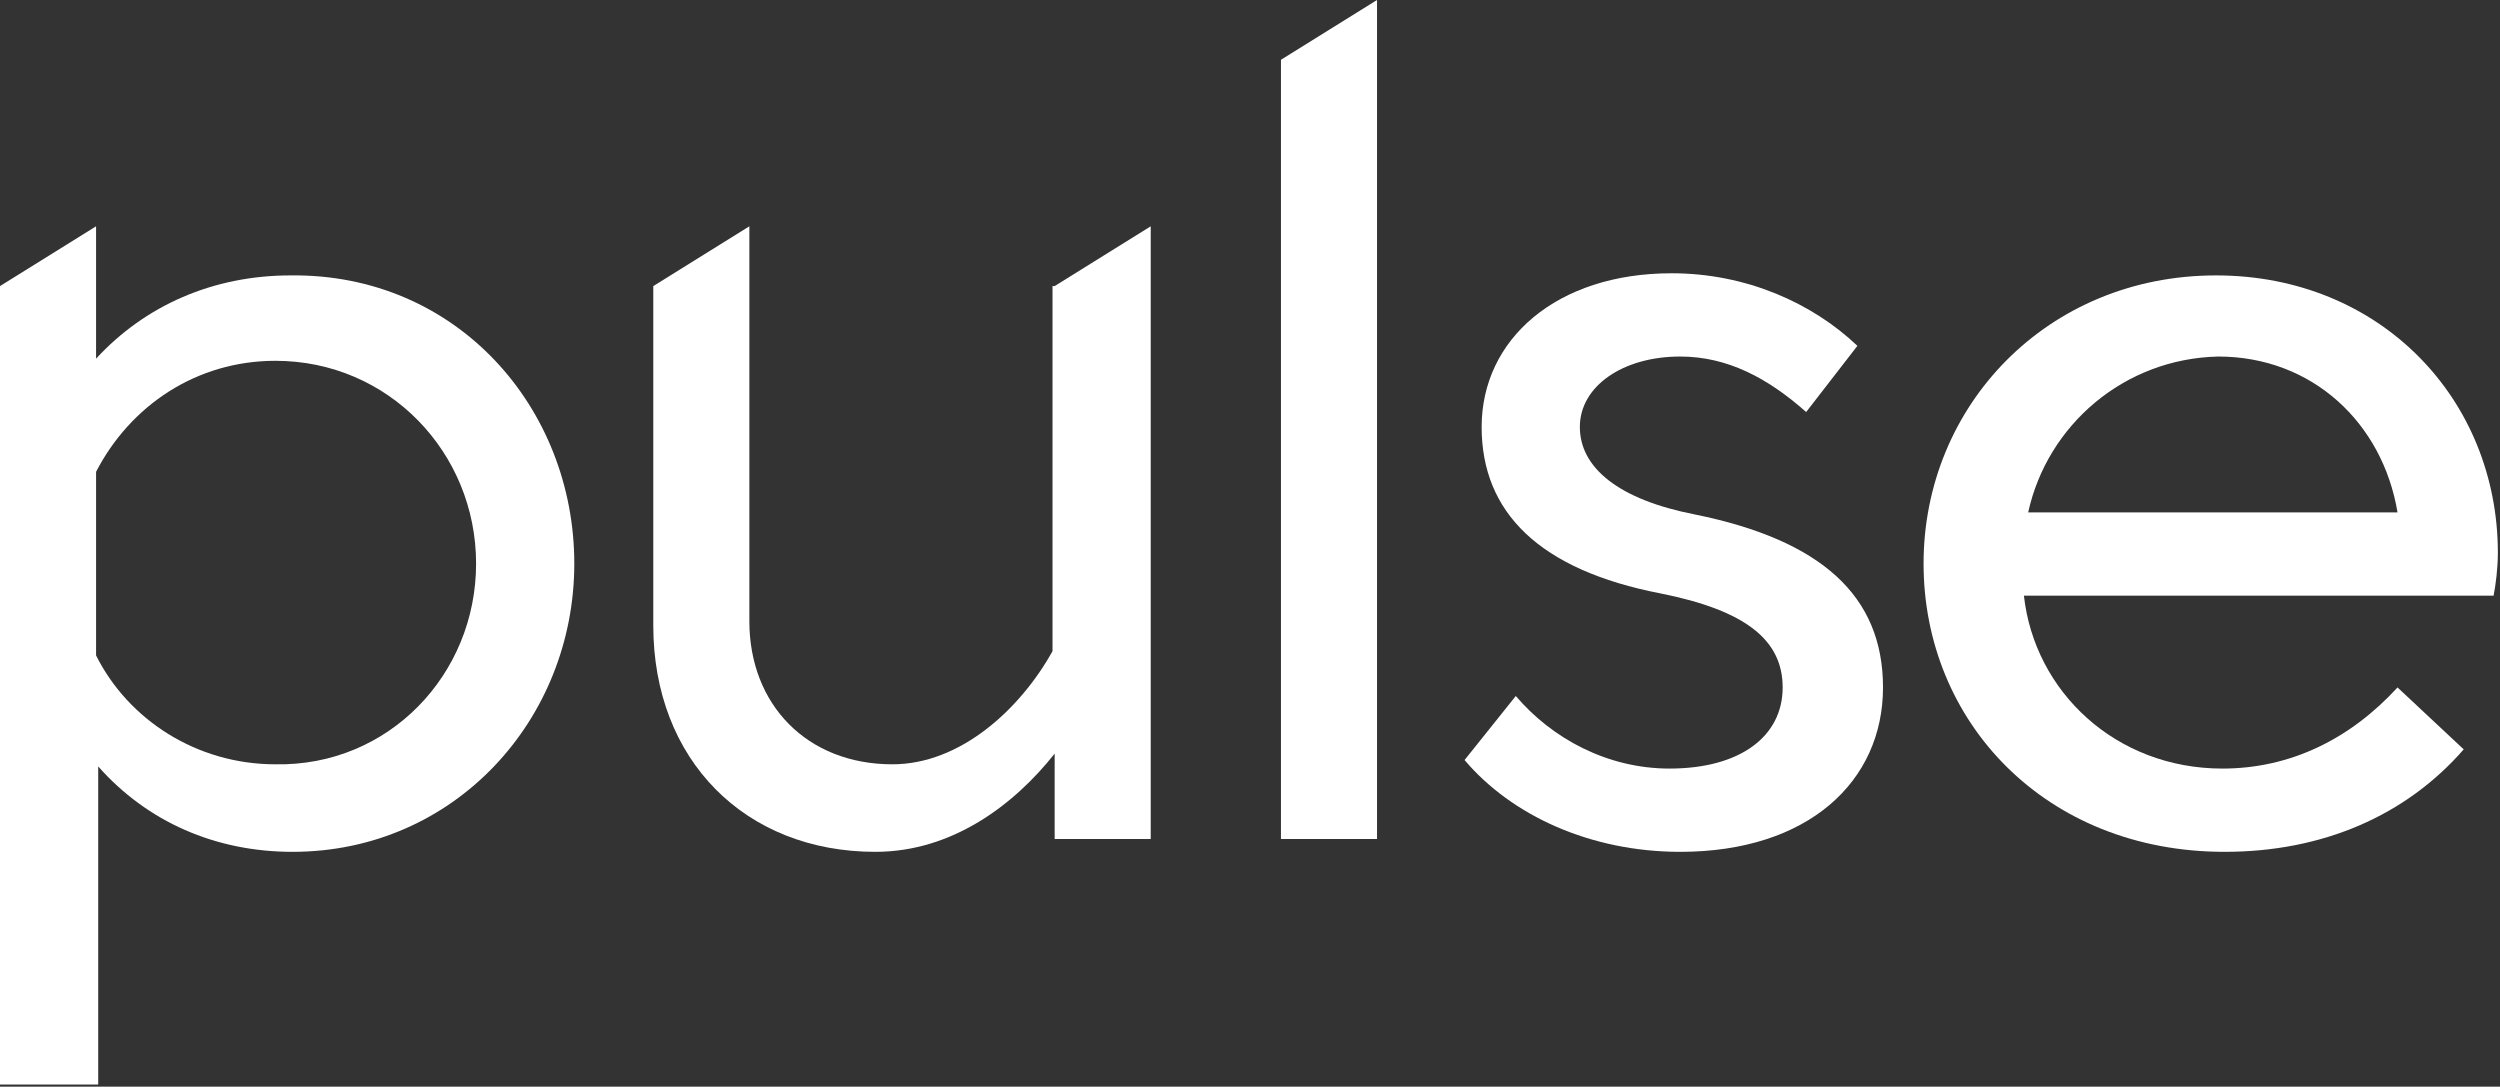
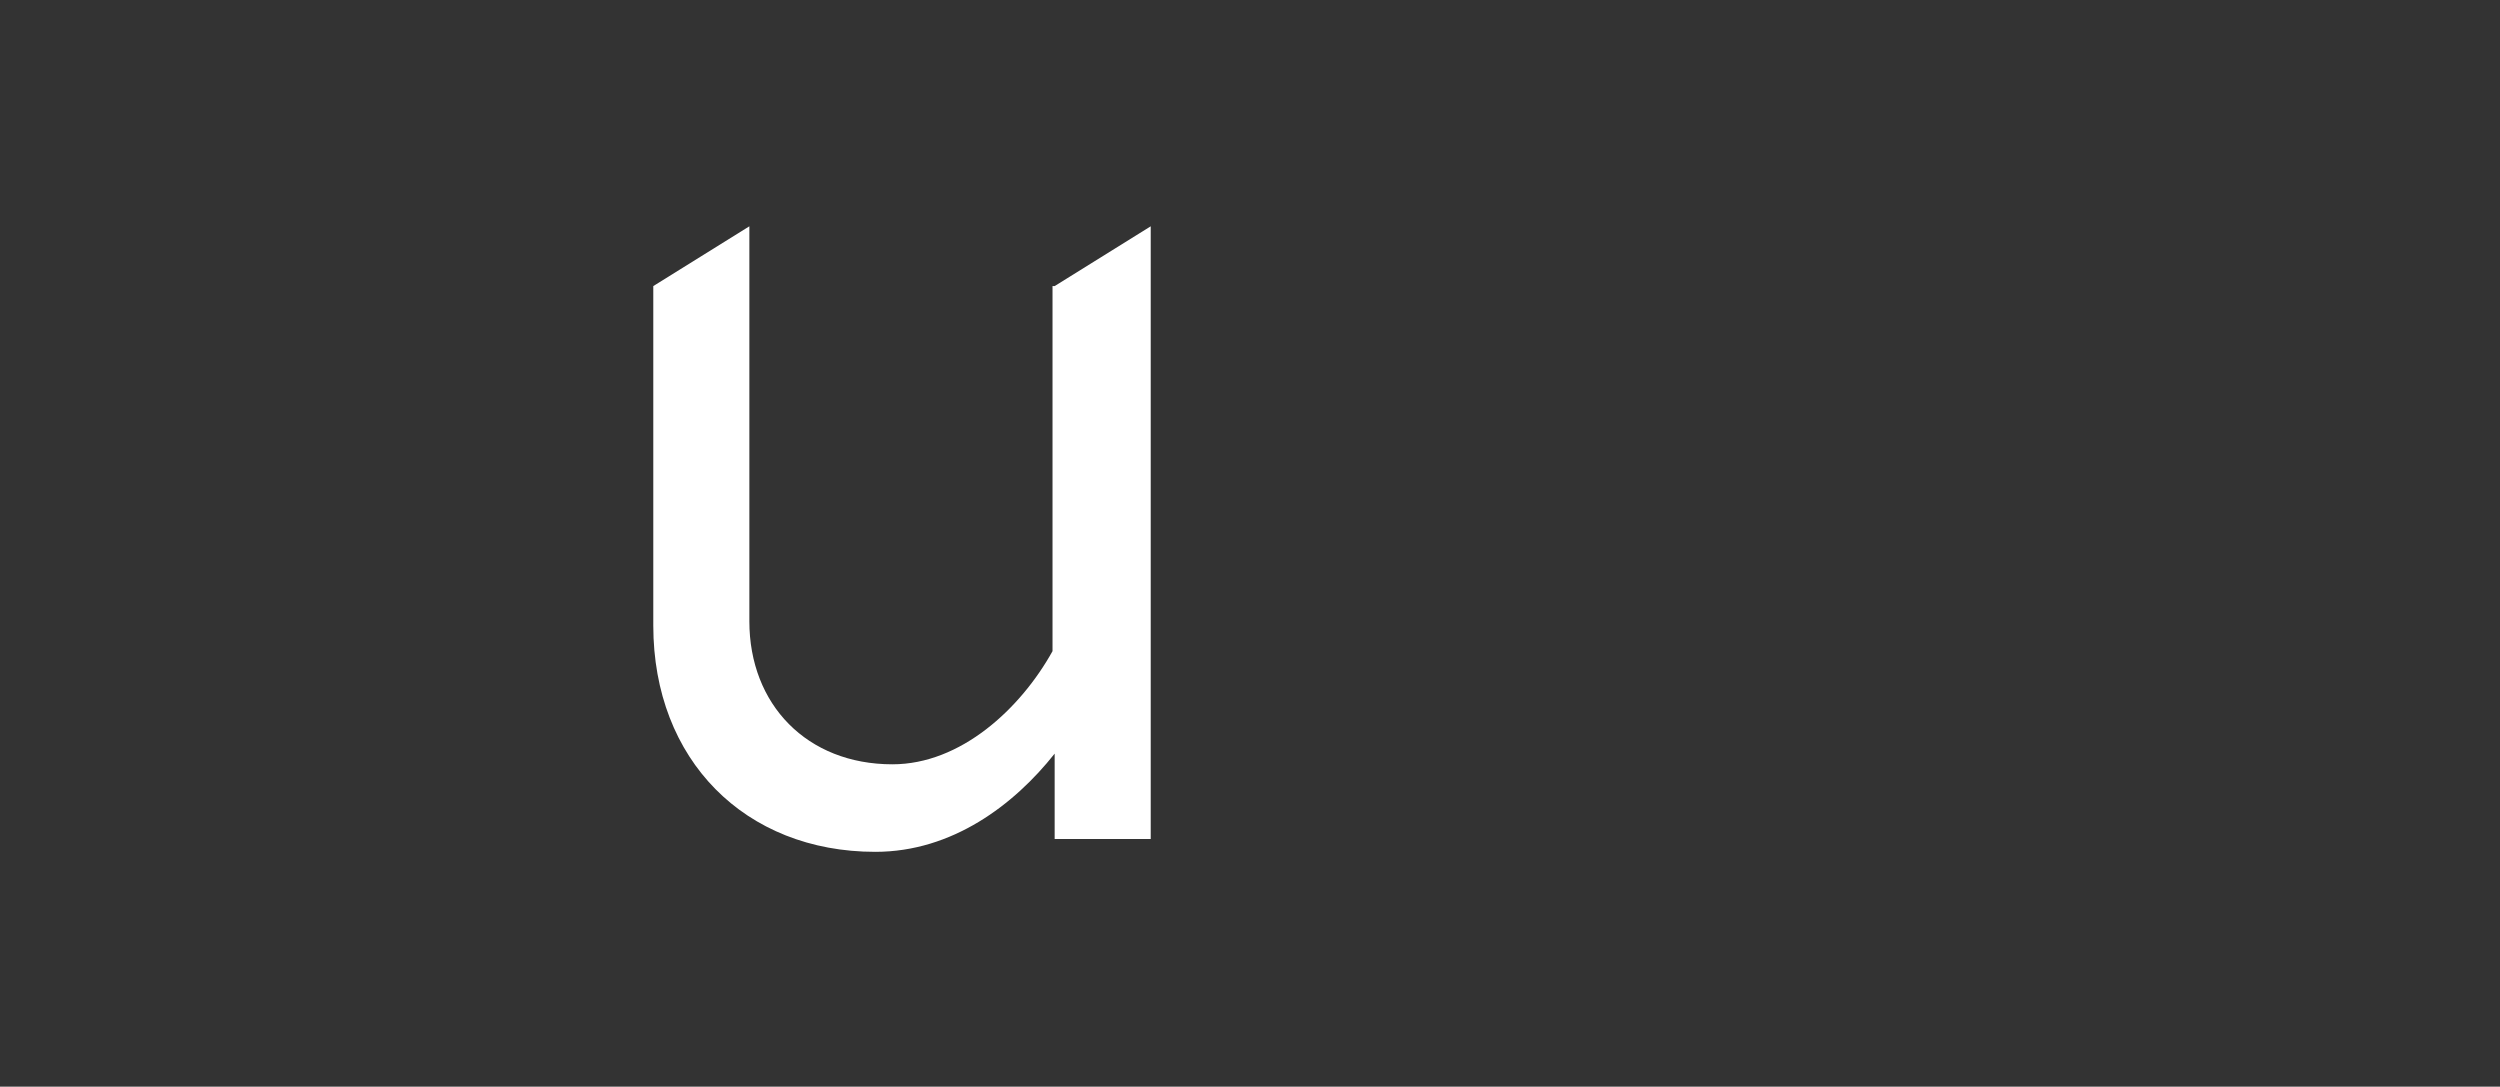
<svg xmlns="http://www.w3.org/2000/svg" version="1.1" id="Layer_1" x="0px" y="0px" viewBox="0 0 117.1 50.9" style="enable-background:new 0 0 117.1 50.9;" xml:space="preserve">
  <rect x="0" y="0" width="117.1" height="50.9" fill="#333333" stroke="none" />
  <style type="text/css">
	.st0{fill:#FFFFFF;}
</style>
  <g>
    <g>
-       <path class="st0" d="M26.9,26.4c0,7.3-5.6,13.5-13.2,13.5c-3.6,0-6.8-1.4-9.1-4v14.9H0V13.4l4.5-2.8v6.2c2.3-2.5,5.5-3.9,9.1-3.9    C21.4,12.8,26.9,19.1,26.9,26.4z M22.3,26.4c0-5.2-4.1-9.5-9.4-9.5c-3.7,0-6.8,2.1-8.4,5.2v8.6c1.5,3,4.7,5.1,8.4,5.1    C18.2,35.9,22.3,31.6,22.3,26.4z" />
-     </g>
+       </g>
    <g>
      <path class="st0" d="M49.4,13.4l4.5-2.8v28.7h-4.5v-4c-1.9,2.4-4.8,4.6-8.4,4.6c-6.1,0-10.4-4.3-10.4-10.6V13.4l4.5-2.8v18.5    c0,3.9,2.7,6.7,6.7,6.7c3.2,0,6-2.6,7.5-5.3V13.4z" />
    </g>
    <g>
-       <path class="st0" d="M60,2.8L64.5,0v39.3H60V2.8z" />
-     </g>
+       </g>
    <g>
-       <path class="st0" d="M71,32.6c1.7,2,4.3,3.4,7.2,3.4c3.3,0,5.3-1.5,5.3-3.8c0-2.2-1.7-3.6-5.7-4.4c-5.7-1.1-8.4-3.8-8.4-7.8    c0-4.1,3.5-7.2,8.9-7.2c3.5,0,6.6,1.4,8.7,3.4l-2.4,3.1c-1.8-1.6-3.7-2.6-5.9-2.6c-2.7,0-4.7,1.4-4.7,3.3c0,1.9,1.8,3.4,5.4,4.1    c5.9,1.2,8.8,3.8,8.8,8.1c0,4.4-3.5,7.7-9.5,7.7c-4.2,0-7.9-1.7-10.1-4.3L71,32.6z" />
-     </g>
+       </g>
    <g>
-       <path class="st0" d="M104.1,36c3.2,0,6-1.4,8.2-3.8l3.1,2.9c-2.7,3.1-6.6,4.8-11.2,4.8c-8.4,0-14.1-6.1-14.1-13.5    s5.8-13.5,13.7-13.5c7.7,0,13.2,5.8,13.2,13c0,0.7-0.1,1.5-0.2,2h-22C95.3,32.4,99.1,36,104.1,36z M95,24h17.3    c-0.7-4.2-4-7.3-8.4-7.3C99.5,16.8,95.9,19.9,95,24z" />
-     </g>
+       </g>
  </g>
</svg>